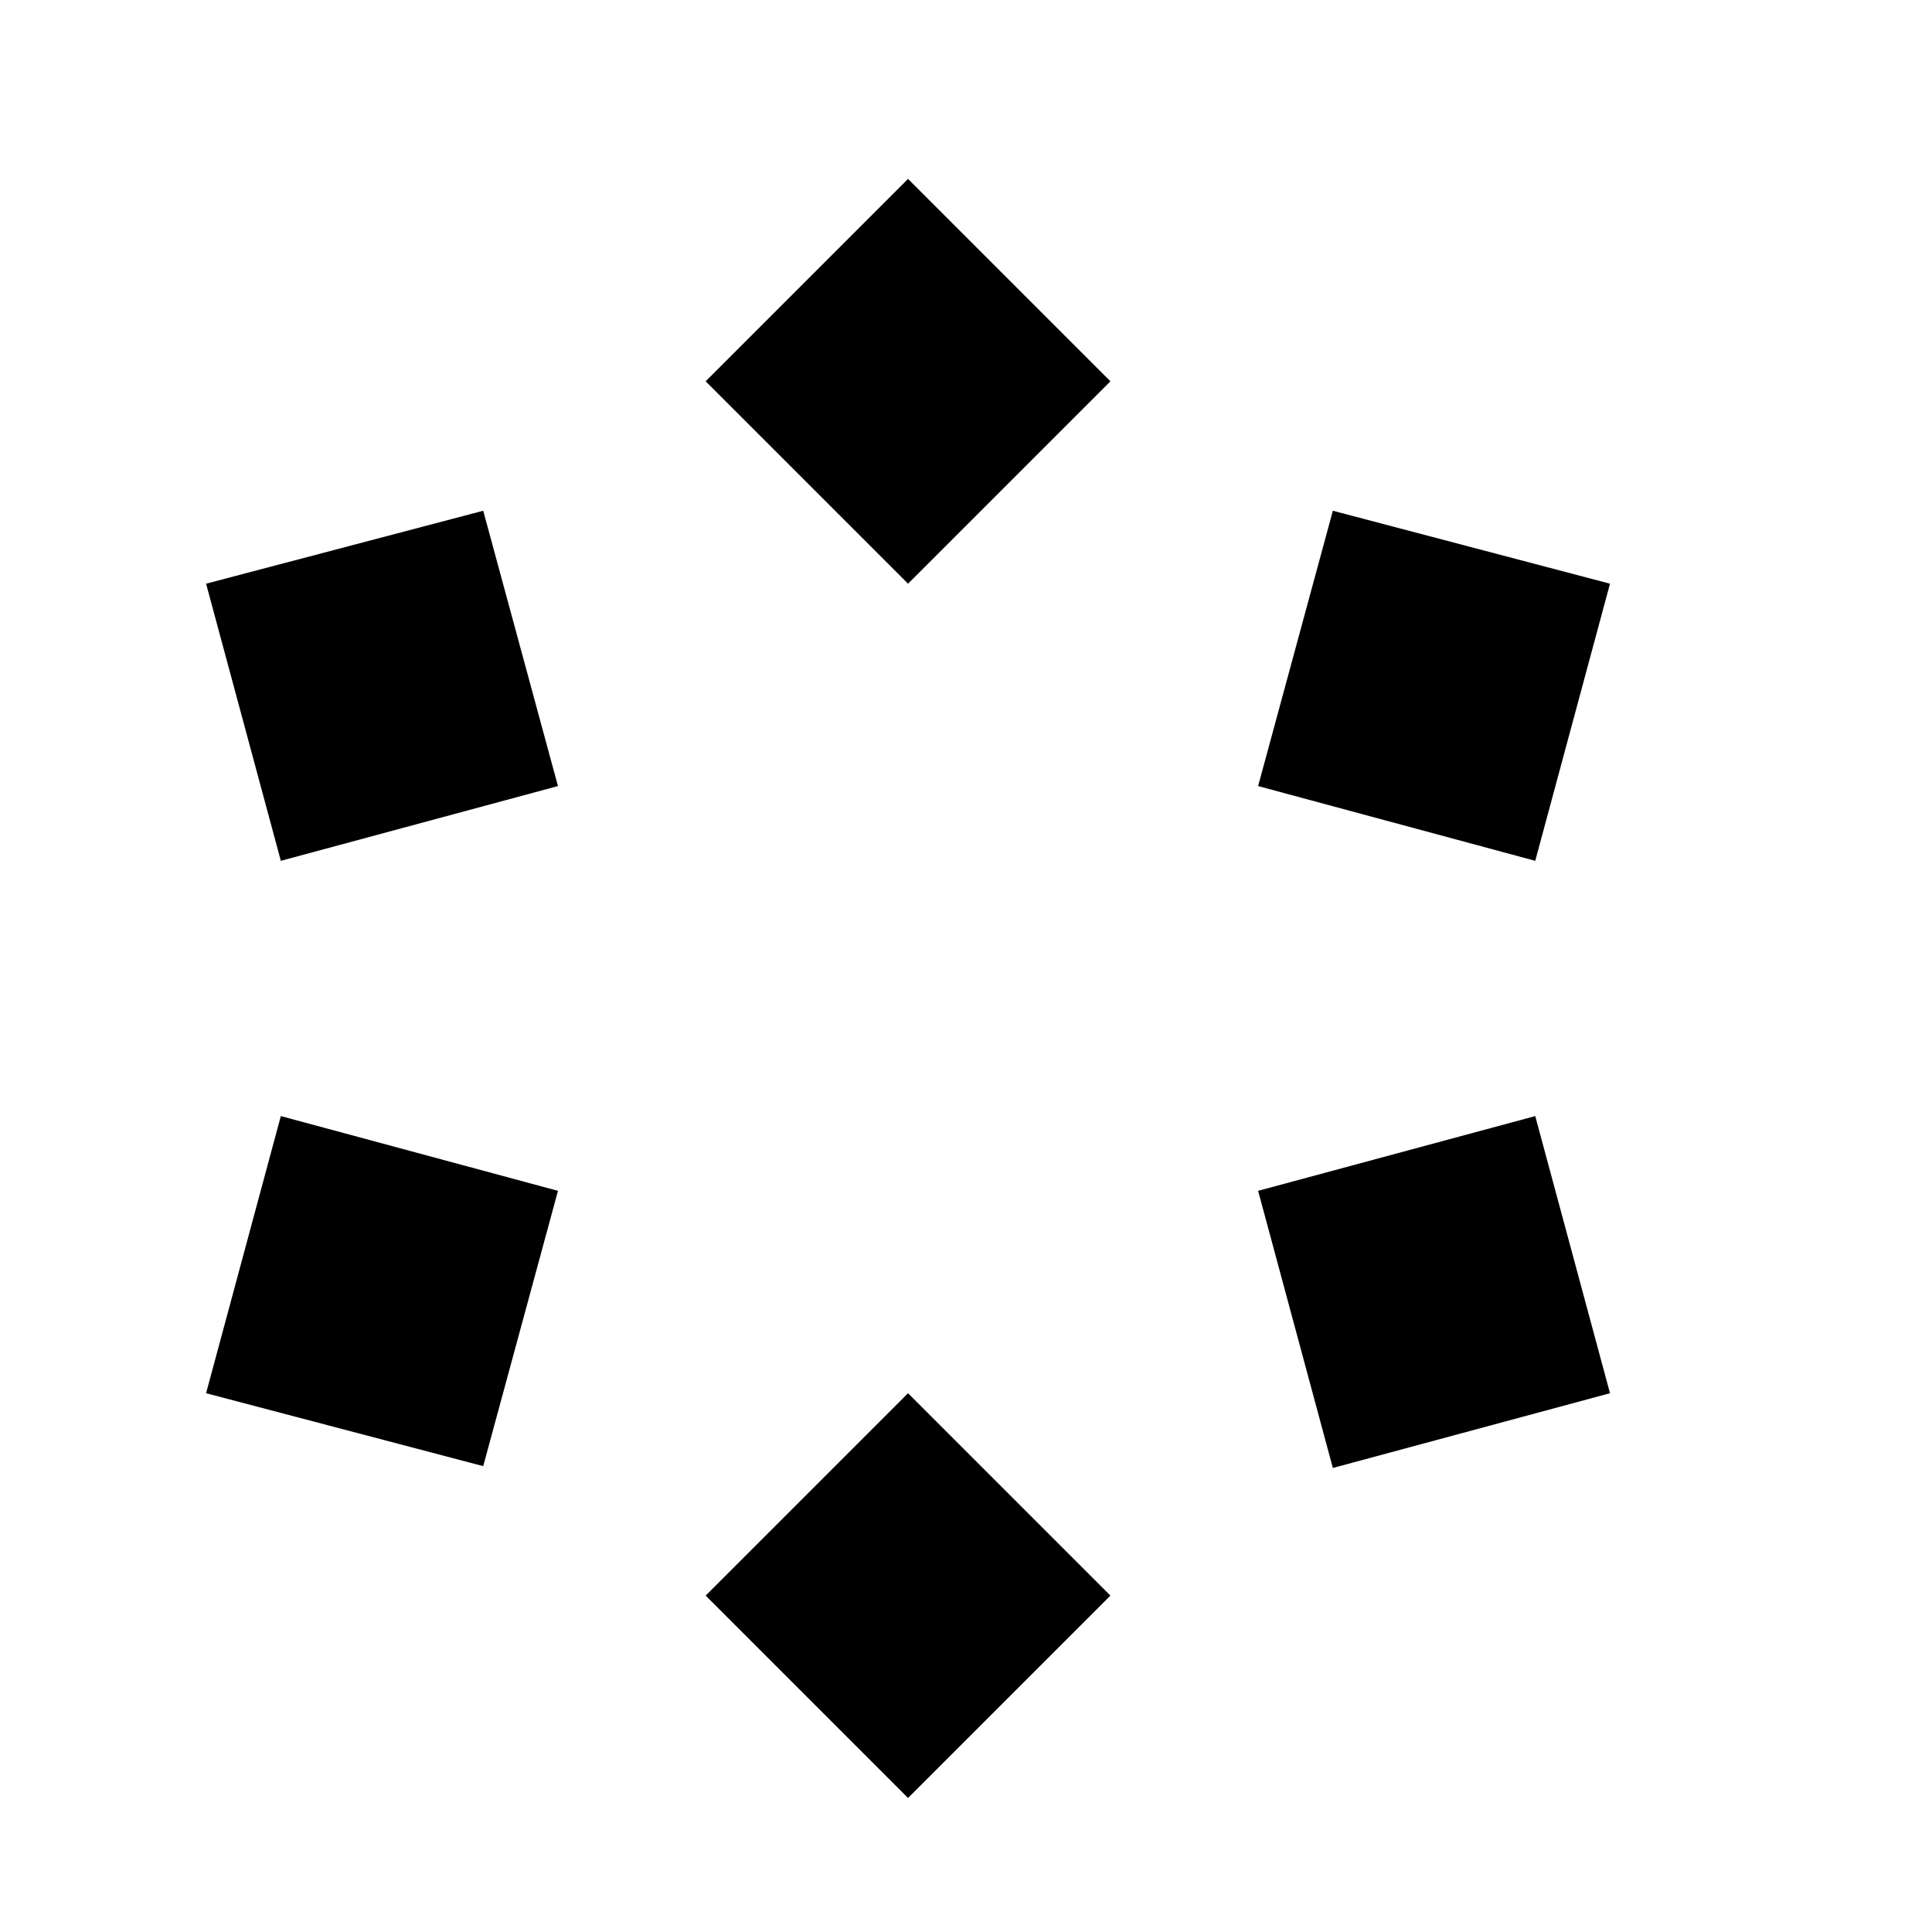
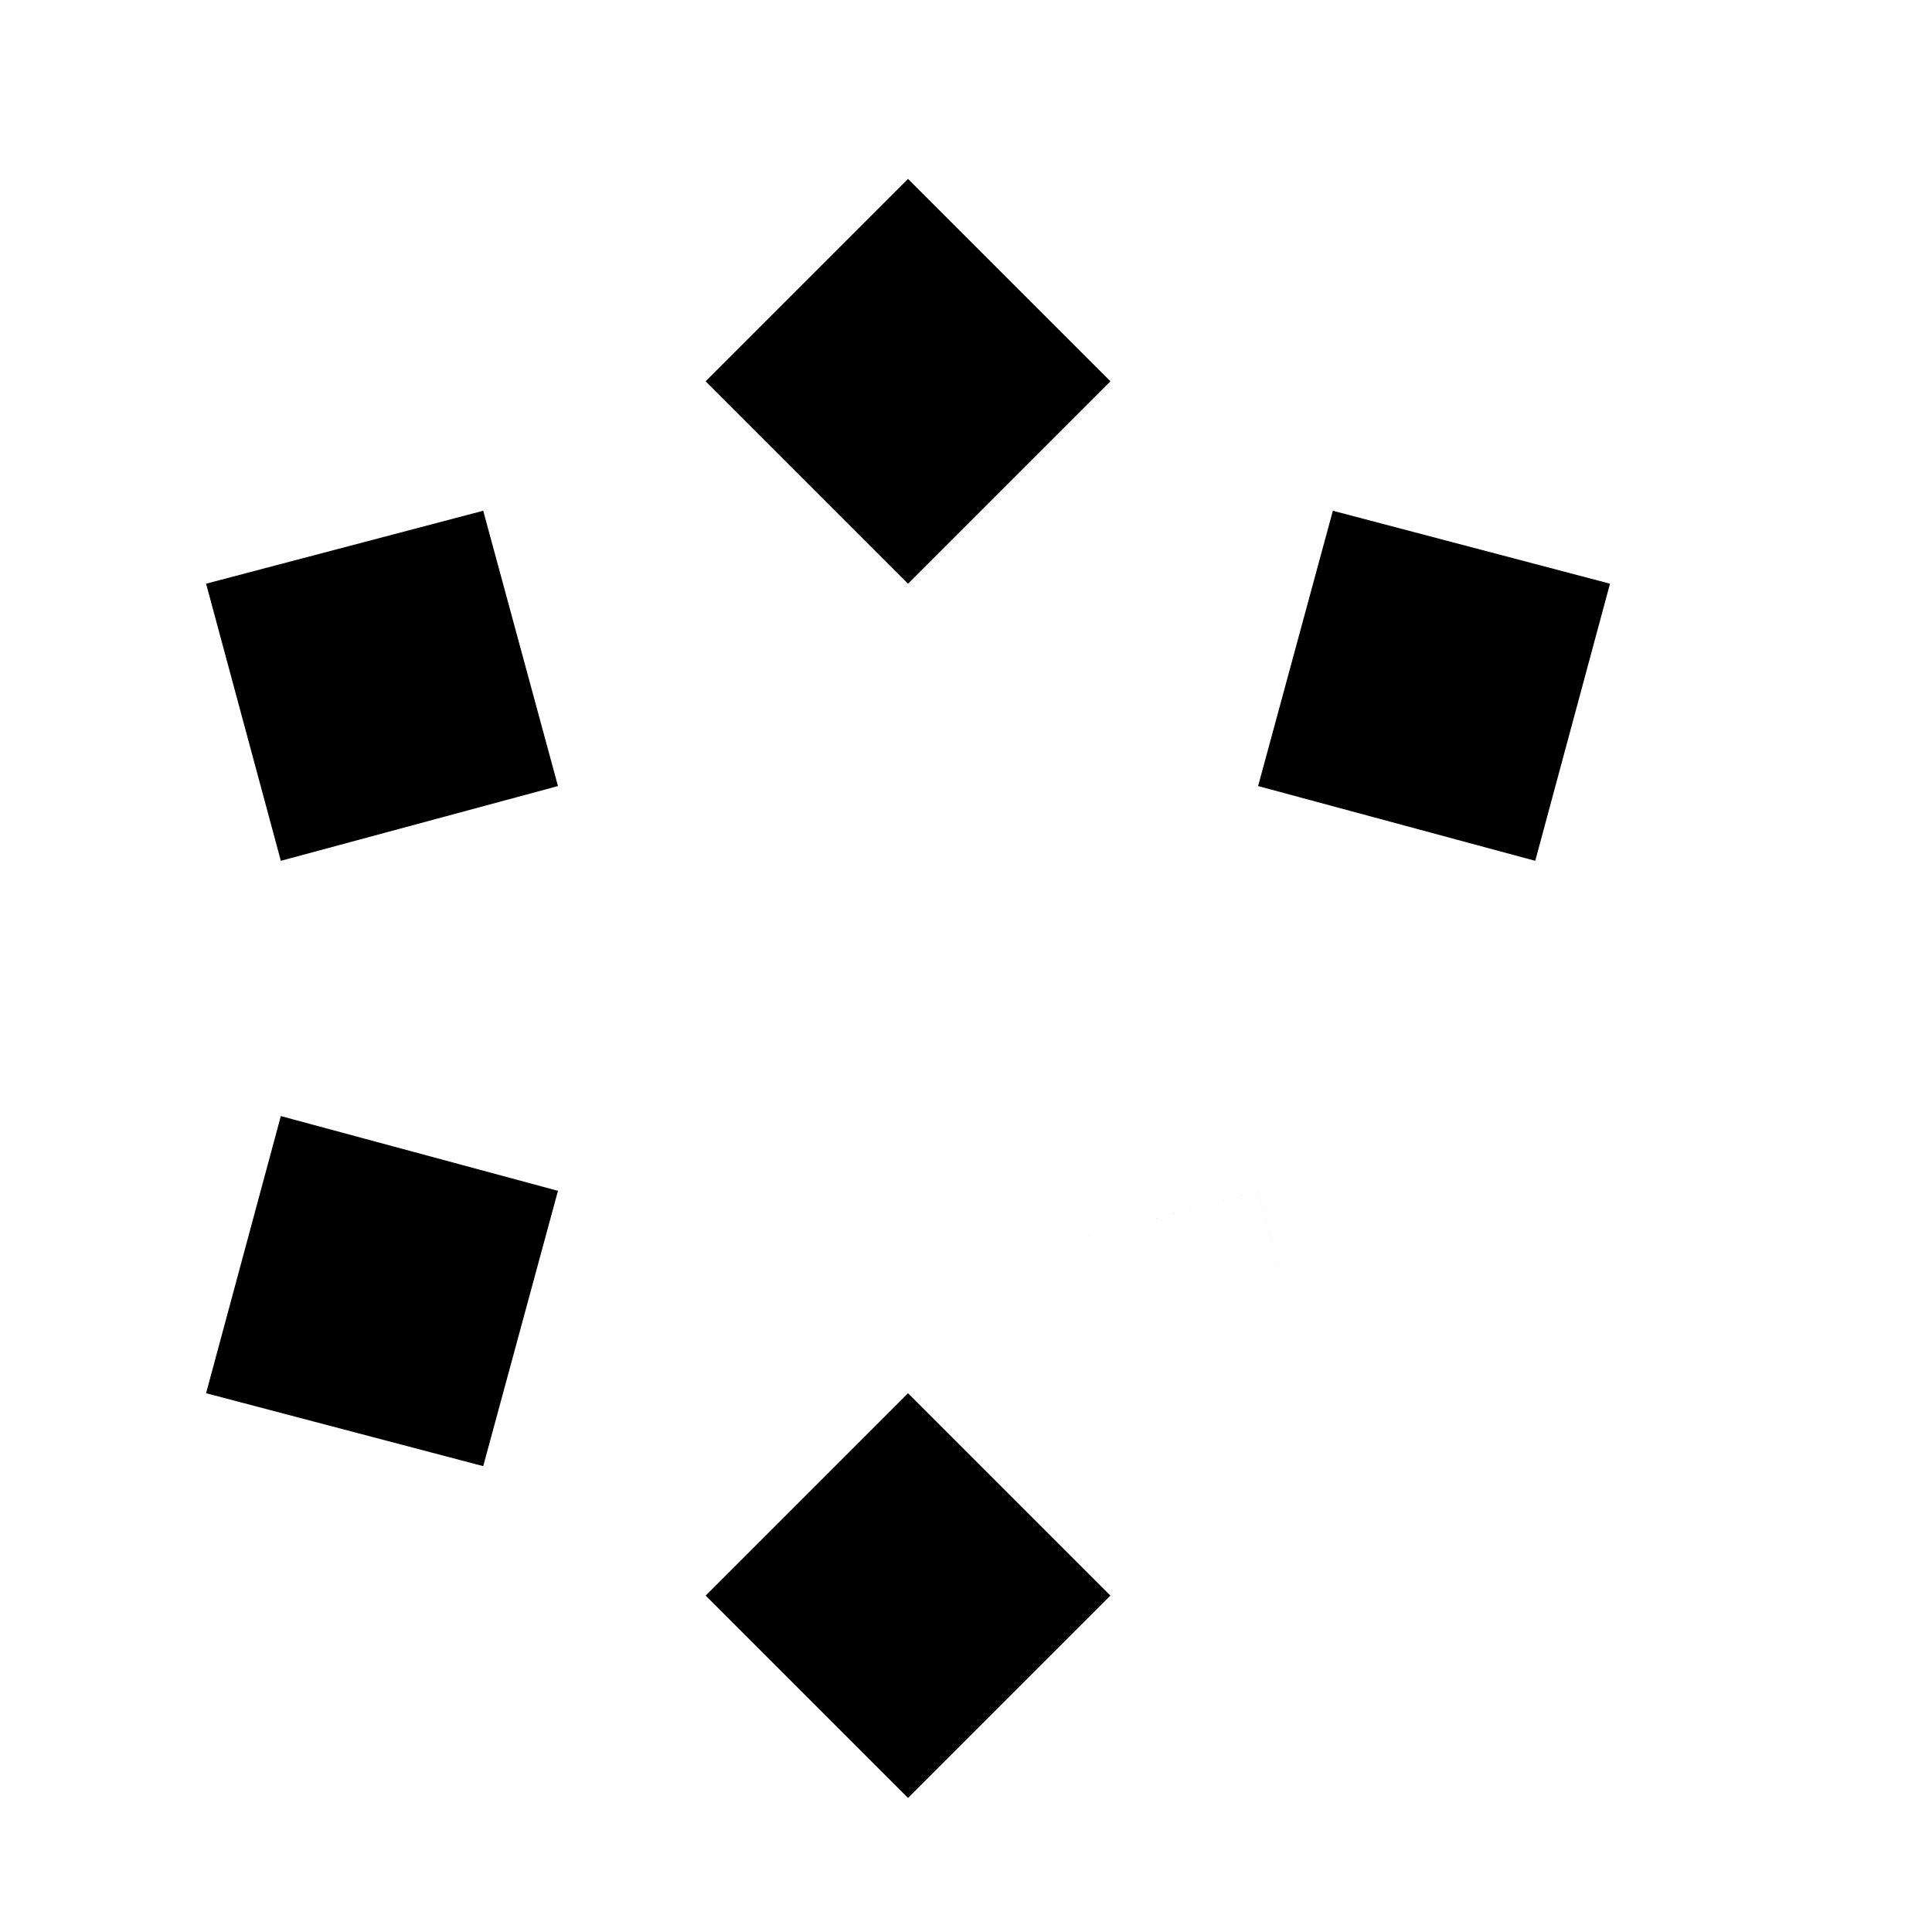
<svg xmlns="http://www.w3.org/2000/svg" fill="none" width="50" height="50" viewBox="0 0 150 150">
-   <path fill="#000" d="m43.32 61.03-5.803-21.376L16 45.317l5.804 21.517L43.32 61.03Zm0 31.426-21.516-5.804L16 108.169l21.517 5.662 5.804-21.375Zm27.18 15.713-15.713 15.713L70.5 139.595l15.713-15.713L70.5 108.169Zm27.18-15.713 5.803 21.517L125 108.169l-5.804-21.517-21.517 5.804Zm0-31.426 21.516 5.804L125 45.317l-21.517-5.663-5.804 21.376ZM70.5 45.317l15.713-15.713L70.5 13.89 54.787 29.604 70.5 45.317Z" />
+   <path fill="#000" d="m43.32 61.03-5.803-21.376L16 45.317l5.804 21.517L43.32 61.03Zm0 31.426-21.516-5.804L16 108.169l21.517 5.662 5.804-21.375Zm27.18 15.713-15.713 15.713L70.5 139.595l15.713-15.713L70.5 108.169Zm27.18-15.713 5.803 21.517l-5.804-21.517-21.517 5.804Zm0-31.426 21.516 5.804L125 45.317l-21.517-5.663-5.804 21.376ZM70.5 45.317l15.713-15.713L70.5 13.89 54.787 29.604 70.5 45.317Z" />
</svg>